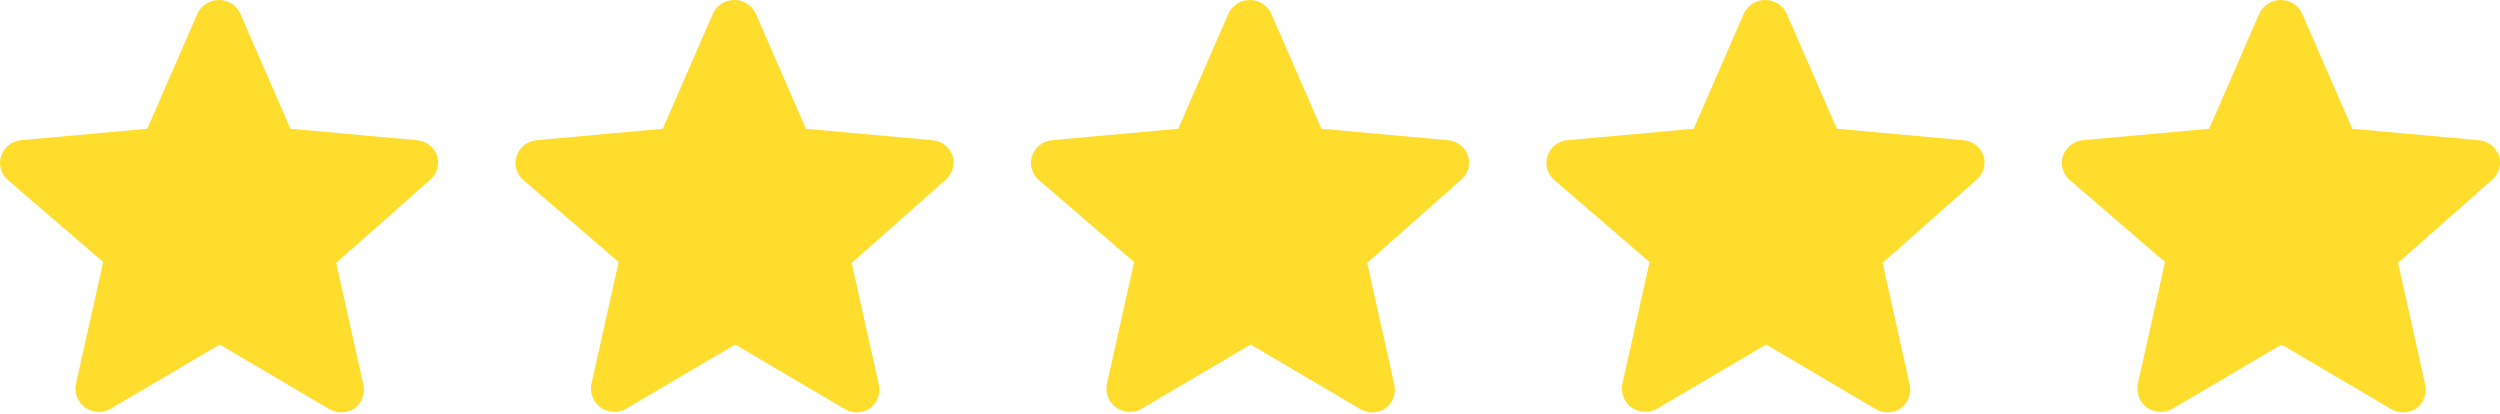
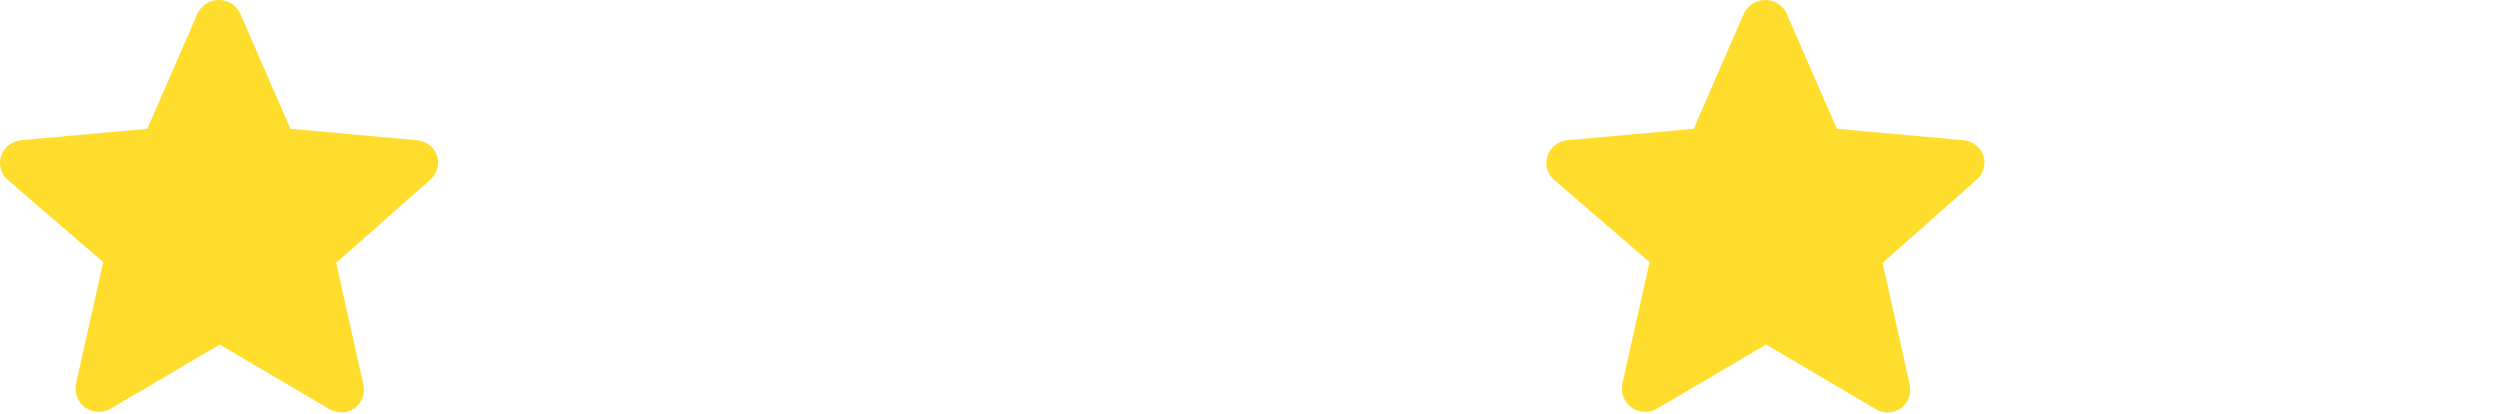
<svg xmlns="http://www.w3.org/2000/svg" width="344" height="57" viewBox="0 0 344 57" fill="none">
  <path d="M60.156 21.453C59.961 20.867 59.594 20.351 59.102 19.967C58.609 19.583 58.012 19.349 57.384 19.293L39.967 17.719L33.075 1.904C32.826 1.339 32.413 0.857 31.887 0.519C31.361 0.18 30.745 0 30.116 0C29.486 0 28.87 0.18 28.344 0.519C27.818 0.857 27.405 1.339 27.157 1.904L20.265 17.719L2.847 19.293C2.238 19.363 1.662 19.601 1.186 19.979C0.711 20.358 0.356 20.861 0.163 21.43C-0.03 22 -0.052 22.61 0.098 23.192C0.249 23.773 0.566 24.3 1.012 24.711L14.197 36.059L10.451 52.826C10.325 53.431 10.379 54.059 10.604 54.636C10.829 55.212 11.218 55.715 11.724 56.084C12.275 56.457 12.927 56.661 13.597 56.67C14.177 56.667 14.745 56.516 15.245 56.23L30.228 47.408L45.211 56.23C45.734 56.565 46.346 56.742 46.971 56.742C47.596 56.742 48.208 56.565 48.732 56.23C49.238 55.861 49.627 55.359 49.852 54.782C50.078 54.205 50.131 53.578 50.005 52.972L46.26 36.169L59.22 24.711C59.673 24.309 60.002 23.79 60.167 23.213C60.333 22.637 60.329 22.027 60.156 21.453Z" fill="#FFDD2D" />
-   <path d="M202.015 21.453C201.82 20.867 201.454 20.351 200.961 19.967C200.468 19.583 199.871 19.349 199.244 19.293L181.826 17.719L174.934 1.904C174.685 1.339 174.272 0.857 173.747 0.519C173.221 0.18 172.605 0 171.975 0C171.345 0 170.73 0.18 170.204 0.519C169.678 0.857 169.265 1.339 169.016 1.904L162.124 17.719L144.707 19.293C144.097 19.363 143.521 19.601 143.046 19.979C142.57 20.358 142.215 20.861 142.023 21.43C141.83 22 141.807 22.61 141.958 23.192C142.108 23.773 142.425 24.3 142.871 24.711L156.056 36.059L152.31 52.826C152.185 53.431 152.238 54.059 152.463 54.636C152.689 55.212 153.077 55.715 153.584 56.084C154.135 56.457 154.787 56.661 155.457 56.67C156.036 56.667 156.604 56.516 157.105 56.23L172.087 47.408L187.07 56.23C187.594 56.565 188.205 56.742 188.831 56.742C189.456 56.742 190.068 56.565 190.591 56.23C191.097 55.861 191.486 55.359 191.711 54.782C191.937 54.205 191.99 53.578 191.865 52.972L188.119 36.169L201.079 24.711C201.533 24.309 201.861 23.79 202.027 23.213C202.192 22.637 202.188 22.027 202.015 21.453Z" fill="#FFDD2D" />
-   <path d="M131.086 21.453C130.89 20.867 130.524 20.351 130.031 19.967C129.538 19.583 128.941 19.349 128.314 19.293L110.897 17.719L104.004 1.904C103.756 1.339 103.343 0.857 102.817 0.519C102.291 0.18 101.675 0 101.045 0C100.416 0 99.8 0.18 99.274 0.519C98.748 0.857 98.335 1.339 98.086 1.904L91.194 17.719L73.777 19.293C73.168 19.363 72.592 19.601 72.116 19.979C71.641 20.358 71.286 20.861 71.093 21.43C70.9 22 70.878 22.61 71.028 23.192C71.178 23.773 71.495 24.3 71.942 24.711L85.126 36.059L81.381 52.826C81.255 53.431 81.308 54.059 81.534 54.636C81.759 55.212 82.148 55.715 82.654 56.084C83.205 56.457 83.857 56.661 84.527 56.67C85.106 56.667 85.675 56.516 86.175 56.23L101.158 47.408L116.14 56.23C116.664 56.565 117.276 56.742 117.901 56.742C118.526 56.742 119.138 56.565 119.661 56.23C120.168 55.861 120.556 55.359 120.782 54.782C121.007 54.205 121.06 53.578 120.935 52.972L117.189 36.169L130.149 24.711C130.603 24.309 130.931 23.79 131.097 23.213C131.263 22.637 131.259 22.027 131.086 21.453Z" fill="#FFDD2D" />
  <path d="M272.937 21.453C272.742 20.867 272.375 20.351 271.883 19.967C271.39 19.583 270.793 19.349 270.165 19.293L252.748 17.719L245.856 1.904C245.607 1.339 245.194 0.857 244.668 0.519C244.142 0.18 243.527 0 242.897 0C242.267 0 241.651 0.18 241.126 0.519C240.6 0.857 240.187 1.339 239.938 1.904L233.046 17.719L215.628 19.293C215.019 19.363 214.443 19.601 213.968 19.979C213.492 20.358 213.137 20.861 212.944 21.43C212.752 22 212.729 22.61 212.88 23.192C213.03 23.773 213.347 24.3 213.793 24.711L226.978 36.059L223.232 52.826C223.107 53.431 223.16 54.059 223.385 54.636C223.611 55.212 223.999 55.715 224.506 56.084C225.057 56.457 225.709 56.661 226.379 56.67C226.958 56.667 227.526 56.516 228.027 56.23L243.009 47.408L257.992 56.23C258.516 56.565 259.127 56.742 259.753 56.742C260.378 56.742 260.989 56.565 261.513 56.23C262.019 55.861 262.408 55.359 262.633 54.782C262.859 54.205 262.912 53.578 262.787 52.972L259.041 36.169L272.001 24.711C272.454 24.309 272.783 23.79 272.948 23.213C273.114 22.637 273.11 22.027 272.937 21.453Z" fill="#FFDD2D" />
-   <path d="M343.867 21.453C343.672 20.867 343.305 20.351 342.812 19.967C342.32 19.583 341.723 19.349 341.095 19.293L323.678 17.719L316.786 1.904C316.537 1.339 316.124 0.857 315.598 0.519C315.072 0.18 314.456 0 313.827 0C313.197 0 312.581 0.18 312.055 0.519C311.529 0.857 311.116 1.339 310.868 1.904L303.976 17.719L286.558 19.293C285.949 19.363 285.373 19.601 284.897 19.979C284.422 20.358 284.067 20.861 283.874 21.43C283.681 22 283.659 22.61 283.809 23.192C283.96 23.773 284.276 24.3 284.723 24.711L297.908 36.059L294.162 52.826C294.036 53.431 294.09 54.059 294.315 54.636C294.54 55.212 294.929 55.715 295.435 56.084C295.986 56.457 296.638 56.661 297.308 56.67C297.888 56.667 298.456 56.516 298.956 56.23L313.939 47.408L328.922 56.23C329.445 56.565 330.057 56.742 330.682 56.742C331.307 56.742 331.919 56.565 332.443 56.23C332.949 55.861 333.338 55.359 333.563 54.782C333.789 54.205 333.842 53.578 333.716 52.972L329.971 36.169L342.931 24.711C343.384 24.309 343.713 23.79 343.878 23.213C344.044 22.637 344.04 22.027 343.867 21.453Z" fill="#FFDD2D" />
</svg>